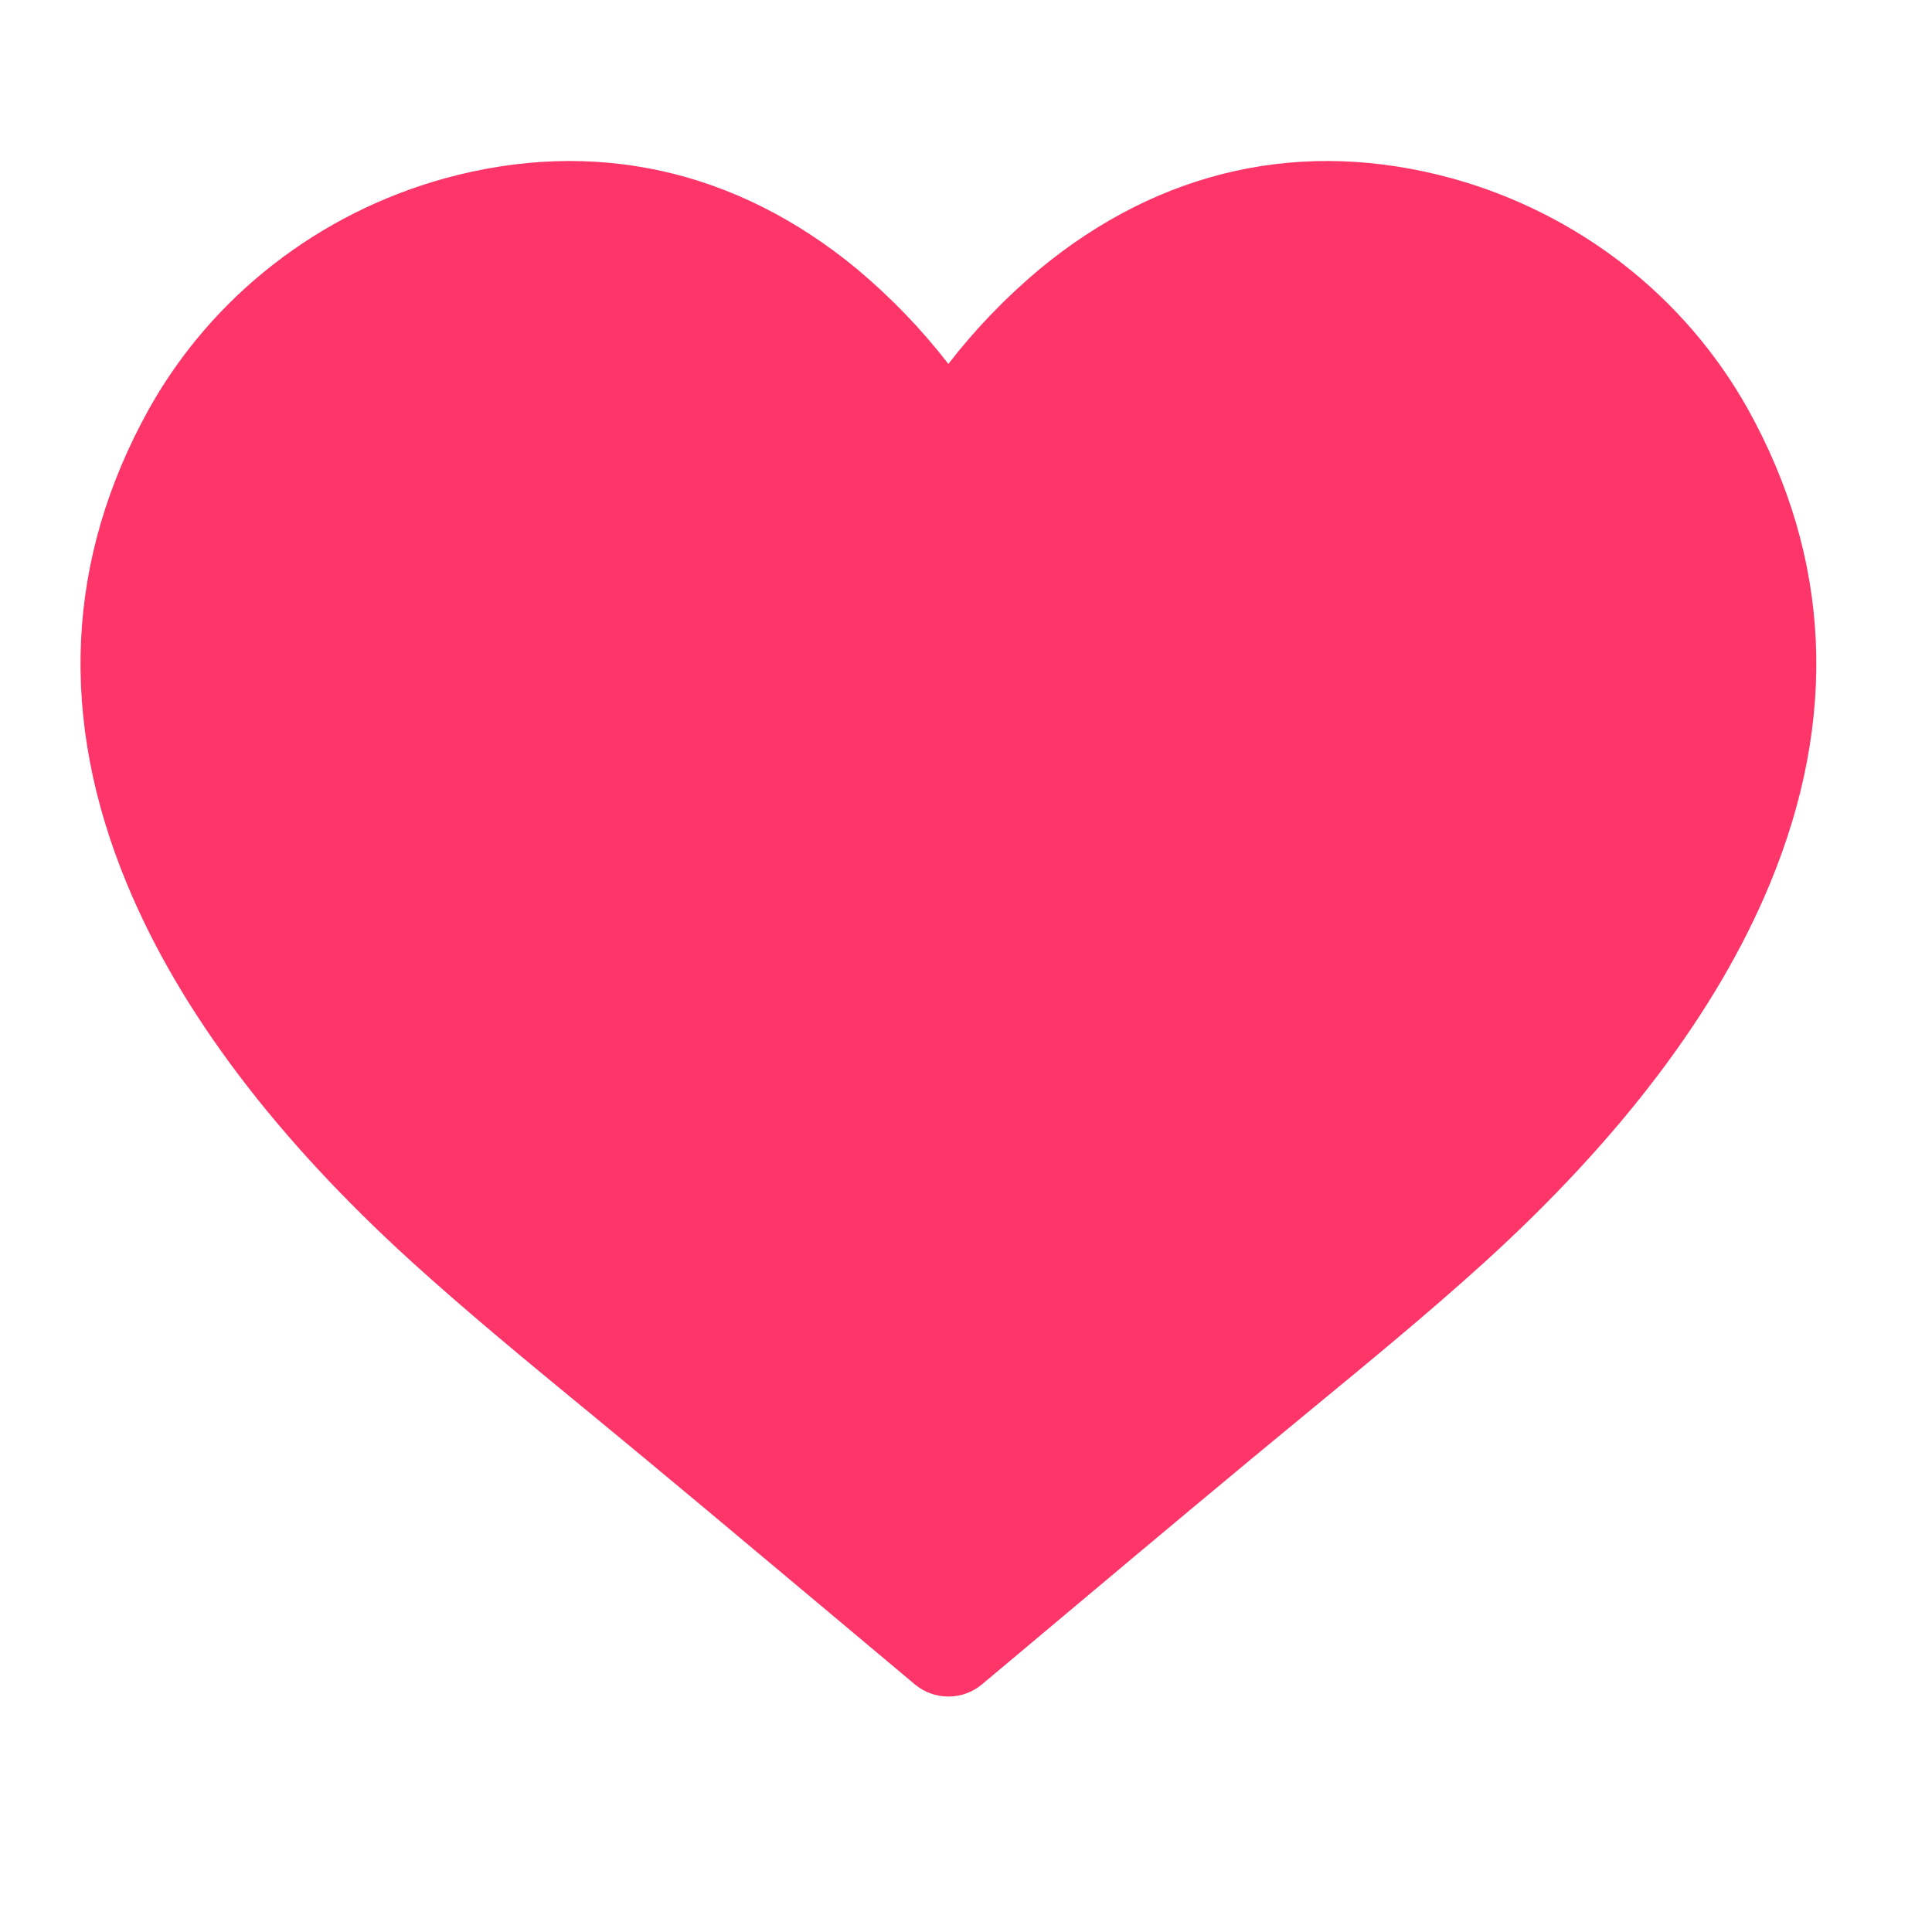
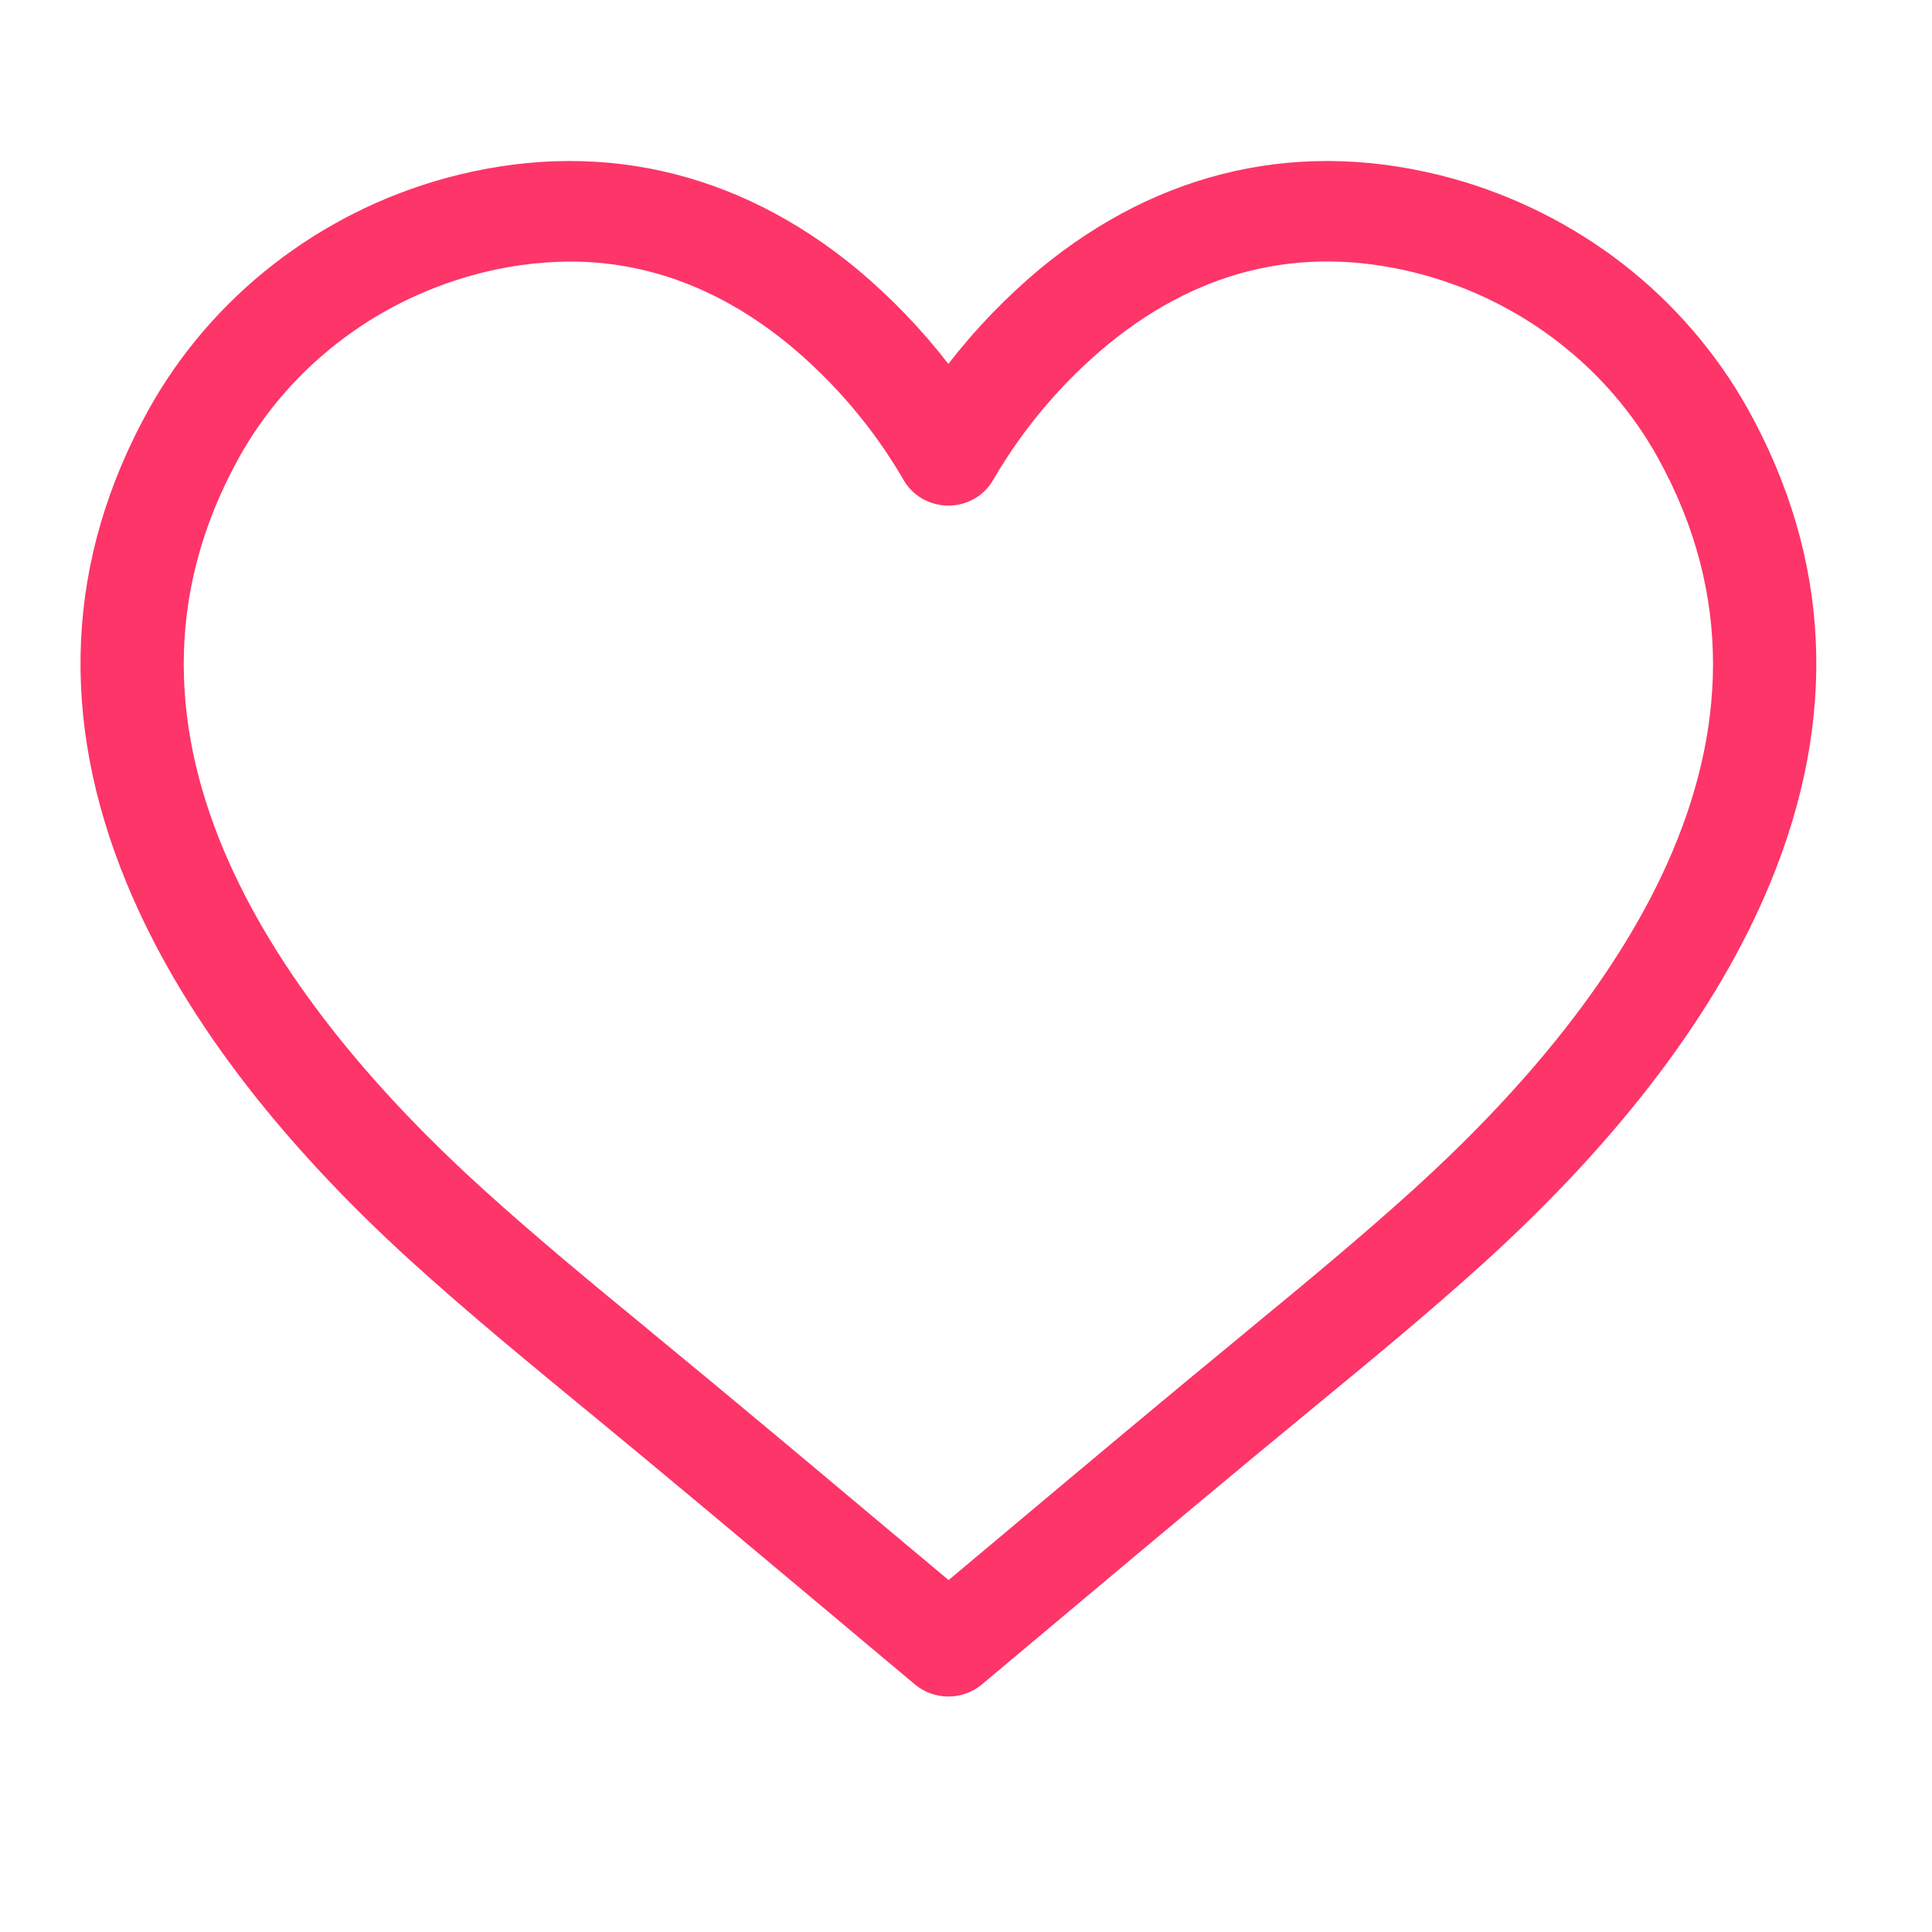
<svg xmlns="http://www.w3.org/2000/svg" width="24" height="24" viewBox="0 0 24 24" fill="none">
-   <path d="M8.464 2.83C-5.137 4.488 4.732 15.131 11.366 20.246C14.546 17.758 21.07 12.035 21.733 9.049C22.562 5.317 19.66 4.074 17.172 2.83C15.181 1.834 12.748 4.074 11.781 5.318L8.464 2.83Z" fill="#FD3568" stroke="#FD3568" stroke-width="0.829" />
  <path d="M21.71 5.076C21.323 4.386 20.799 3.777 20.17 3.286C19.54 2.796 18.817 2.432 18.042 2.217C16.192 1.708 14.417 2.099 12.91 3.347C12.492 3.698 12.113 4.091 11.781 4.521C11.449 4.091 11.07 3.698 10.652 3.347C9.145 2.099 7.37 1.708 5.52 2.217C4.745 2.432 4.022 2.796 3.393 3.287C2.763 3.777 2.24 4.386 1.853 5.076C0.817 6.937 0.724 8.924 1.578 10.983C2.232 12.561 3.428 14.145 5.132 15.69C5.824 16.317 6.552 16.915 7.255 17.494L7.267 17.503C8.256 18.317 9.255 19.155 10.221 19.965L11.366 20.925C11.482 21.022 11.629 21.075 11.781 21.075C11.934 21.075 12.081 21.022 12.197 20.925C12.577 20.606 12.958 20.287 13.338 19.968C14.305 19.156 15.306 18.317 16.296 17.503L16.308 17.493C17.011 16.914 17.739 16.316 18.431 15.689C20.134 14.144 21.331 12.56 21.985 10.982C22.839 8.924 22.746 6.937 21.71 5.076ZM17.561 14.774C16.892 15.38 16.177 15.97 15.487 16.538L15.476 16.548C14.48 17.366 13.477 18.208 12.508 19.021L11.784 19.628L11.055 19.018C10.087 18.205 9.085 17.365 8.091 16.548L8.08 16.538C7.388 15.97 6.672 15.38 6.003 14.774C3.547 12.55 1.031 9.164 2.975 5.673C3.28 5.129 3.693 4.65 4.189 4.263C4.685 3.876 5.255 3.59 5.866 3.42C6.26 3.309 6.669 3.252 7.079 3.249C8.049 3.249 8.959 3.593 9.795 4.276C10.364 4.747 10.844 5.311 11.214 5.944C11.268 6.045 11.349 6.13 11.449 6.19C11.549 6.249 11.664 6.281 11.781 6.281C11.898 6.281 12.013 6.249 12.113 6.19C12.213 6.13 12.294 6.045 12.348 5.944C12.718 5.311 13.198 4.746 13.768 4.275C14.945 3.313 16.267 3.026 17.697 3.418C18.308 3.588 18.878 3.875 19.374 4.262C19.87 4.649 20.283 5.128 20.587 5.672C22.532 9.164 20.015 12.55 17.561 14.774Z" fill="#FD3568" />
</svg>